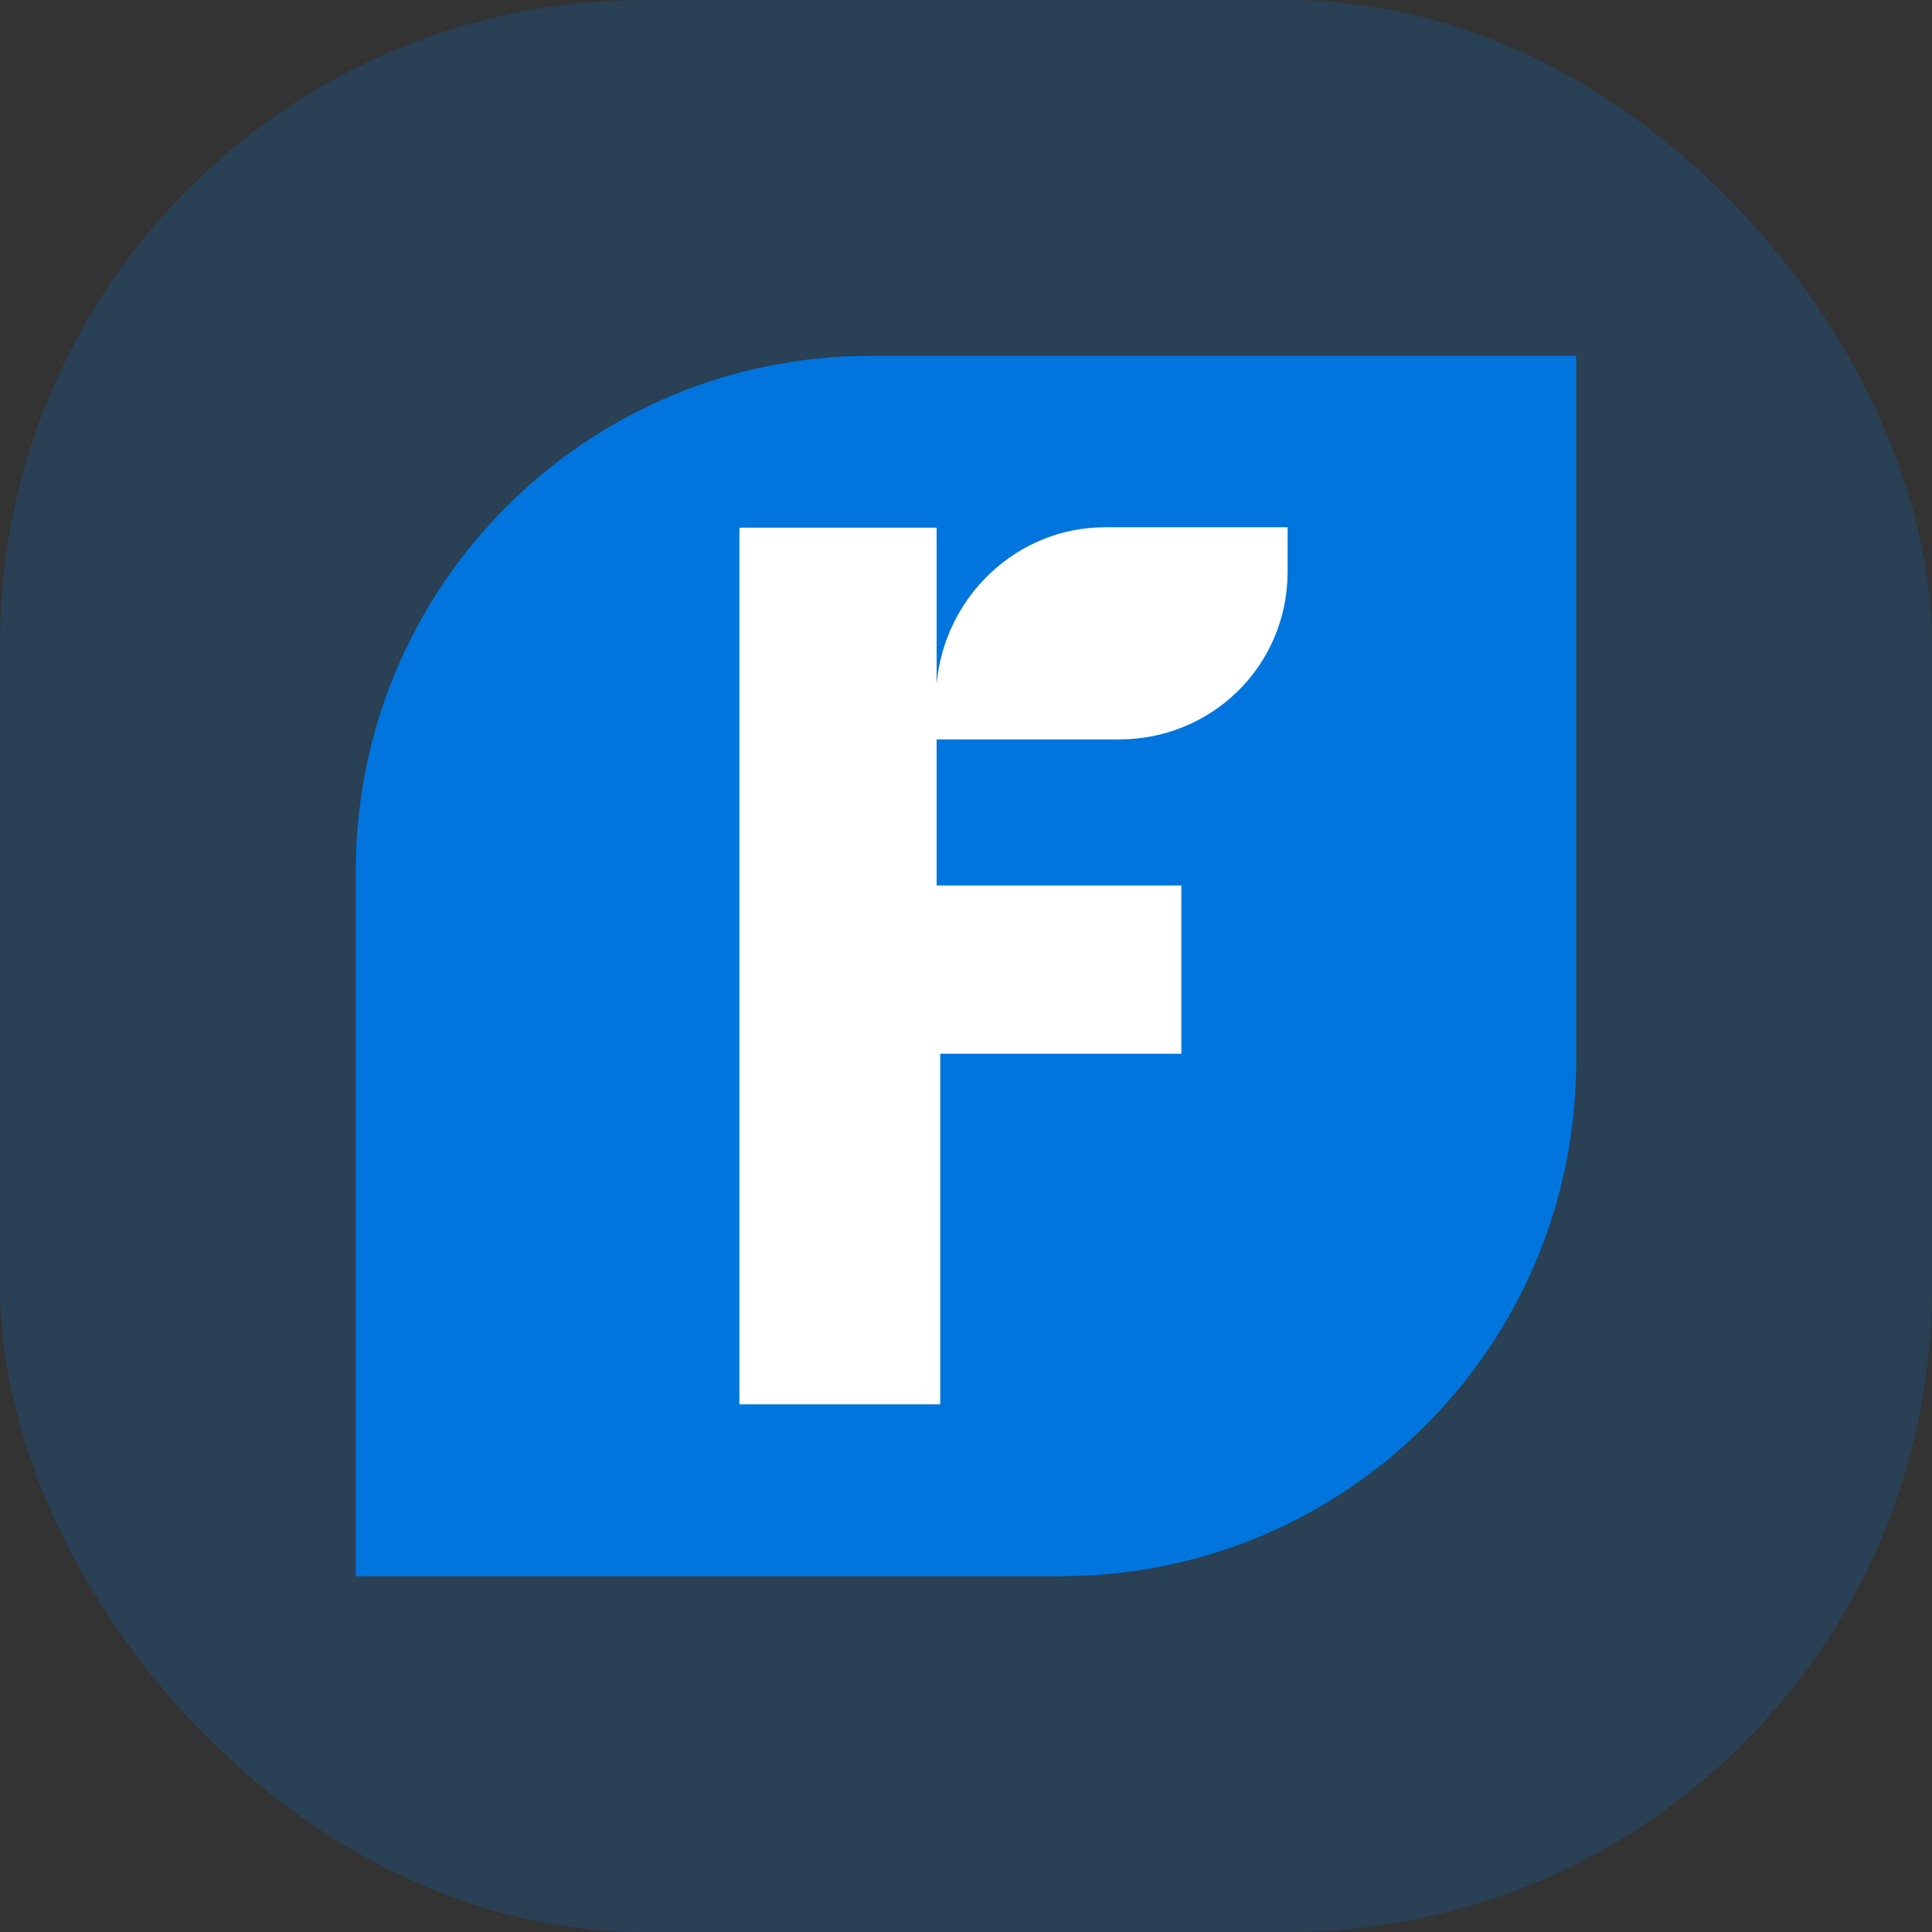
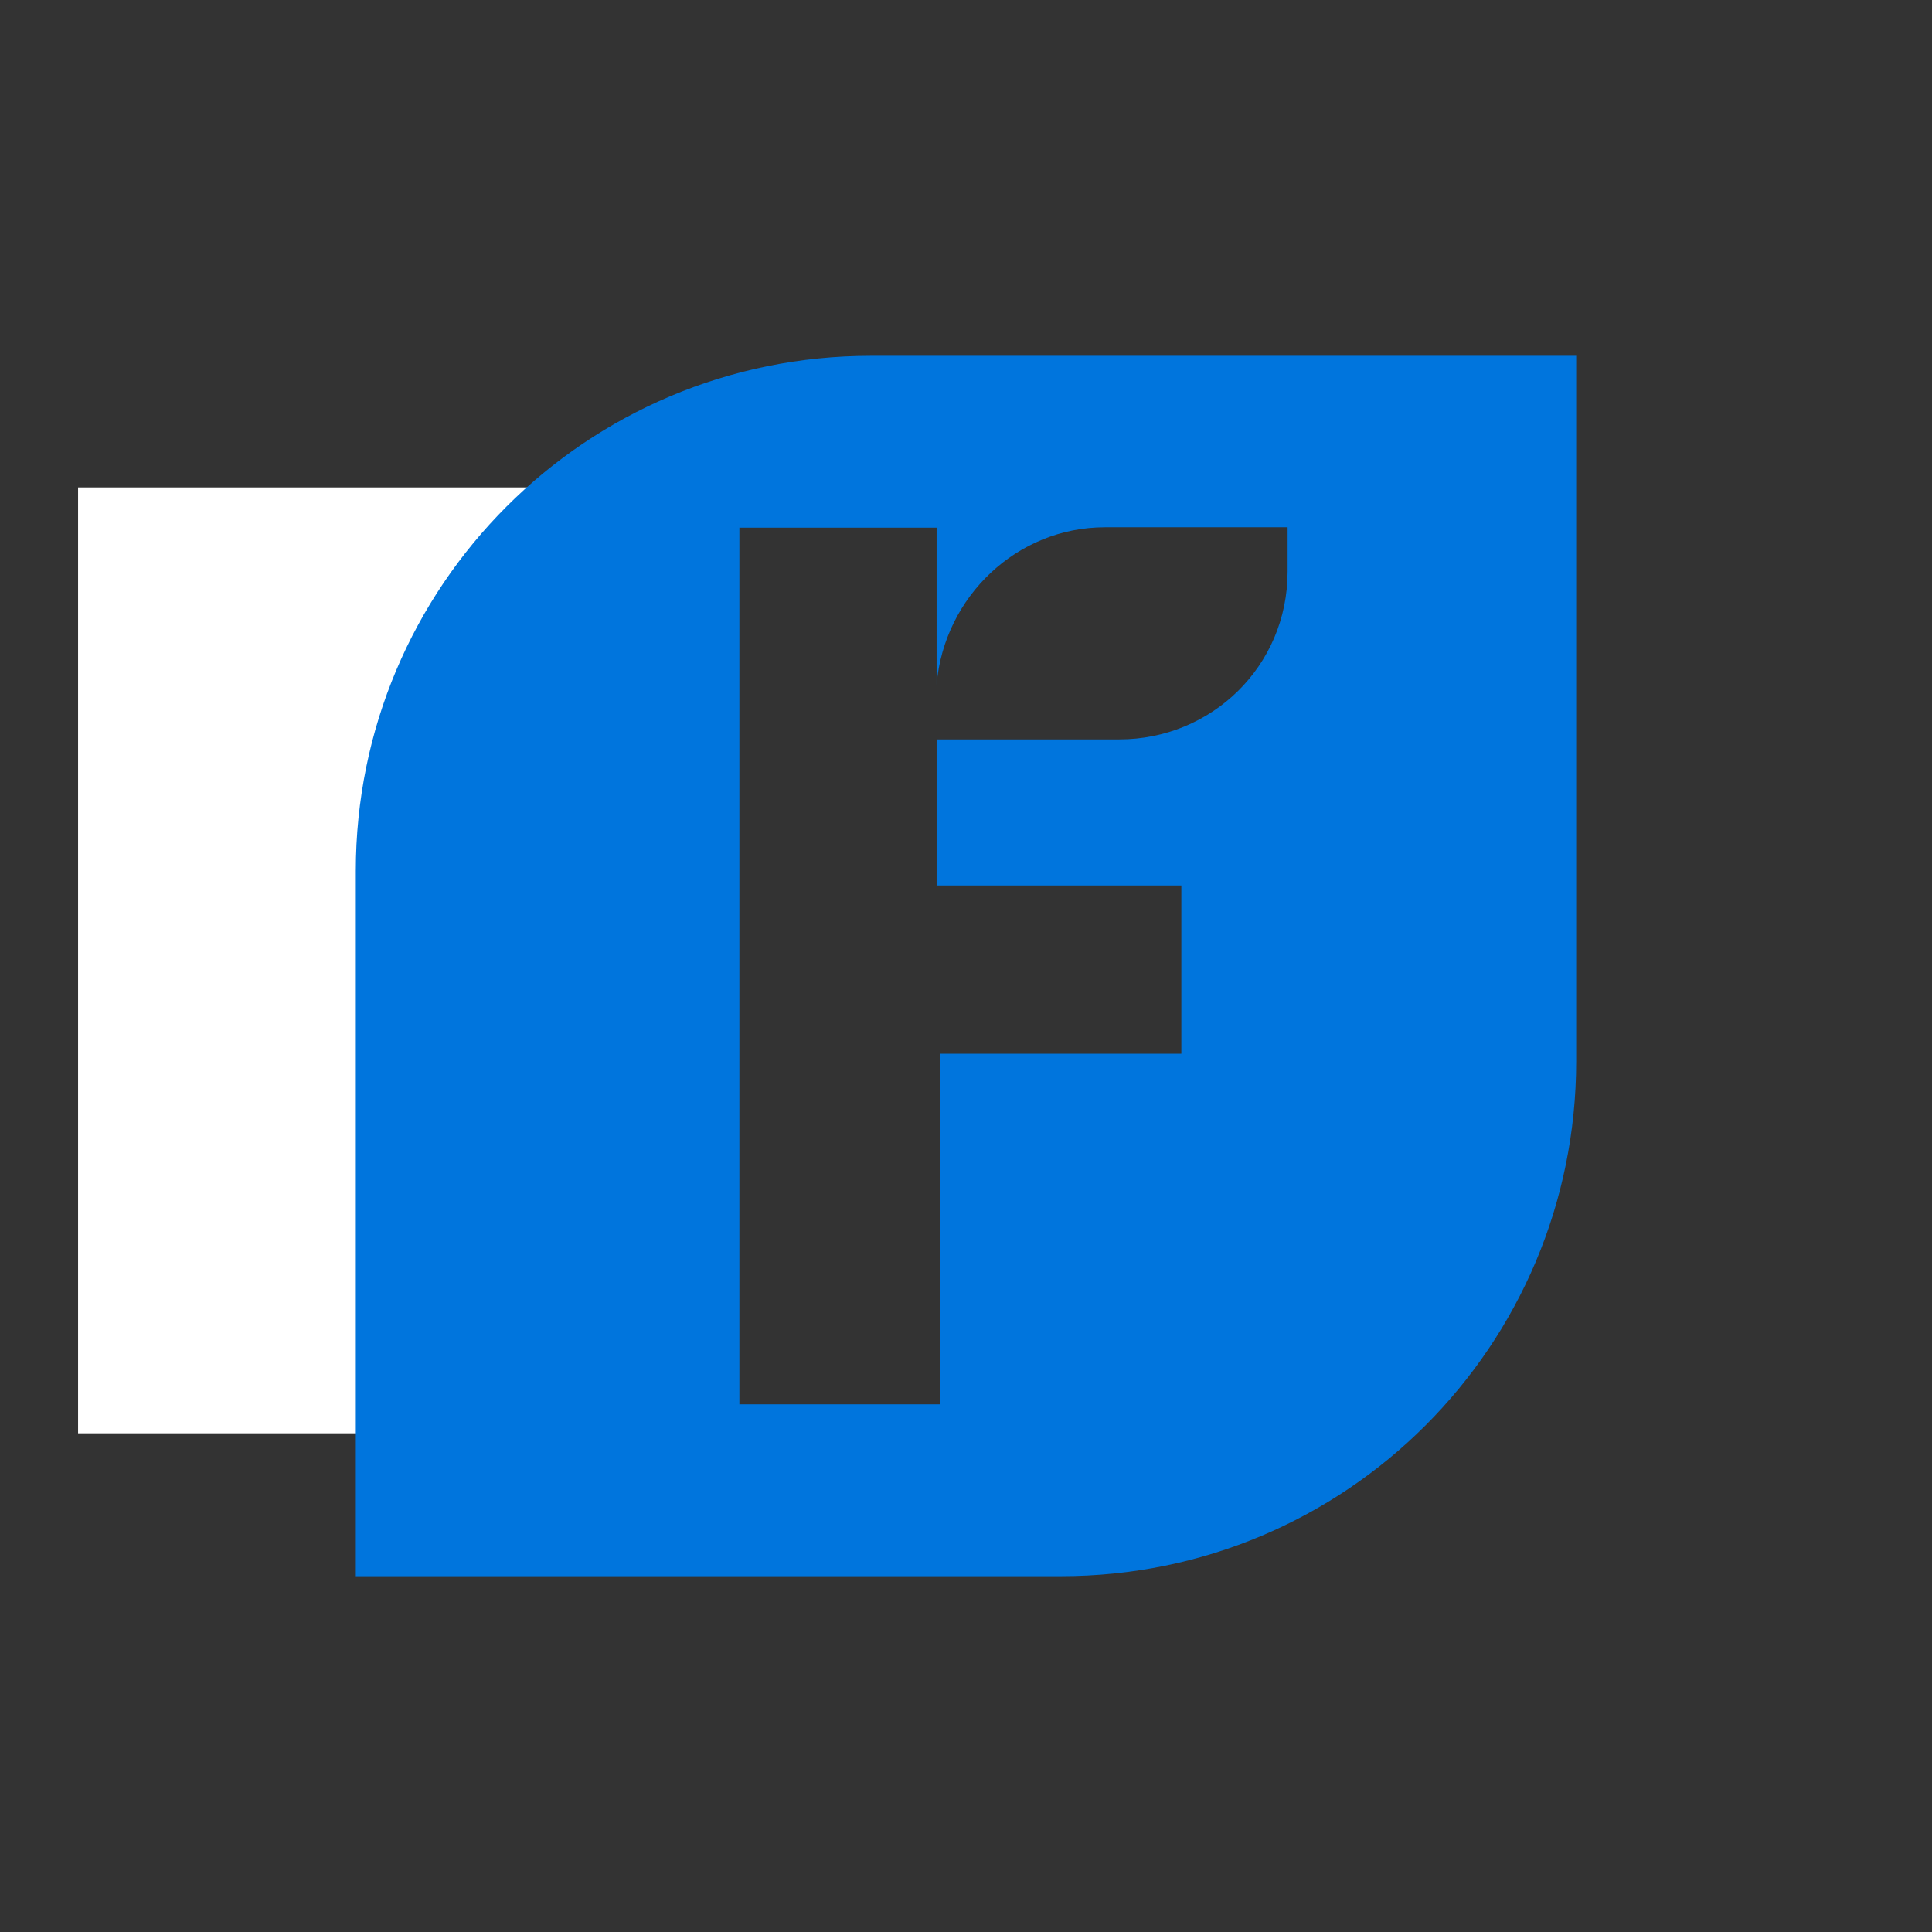
<svg xmlns="http://www.w3.org/2000/svg" fill="none" viewBox="0 0 48 48" id="svg_freshbooks" width="100%" height="100%">
  <rect x="0" y="0" width="48" height="48" fill="#333333" stroke="none" />
  <g>
-     <rect width="48" height="48" fill="#0075DD" fill-opacity=".2" rx="16" />
-     <path fill="#fff" d="M17.74 12.11h15.79v23.5h-15.8v-23.5Z" />
+     <path fill="#fff" d="M17.74 12.11v23.5h-15.8v-23.5Z" />
    <path fill="#0075DD" d="M21.64 8.84c-7.08 0-12.8 5.72-12.8 12.8v17.52h17.52c7.08 0 12.8-5.72 12.8-12.8V8.84H21.64Zm10.35 5.36c0 2.36-1.9 4.17-4.18 4.17h-4.54V22h6.08v4.18h-5.99v8.71h-4.99V13.11h4.9V17c.19-2.18 2-3.9 4.18-3.9h4.54v1.09Z" />
  </g>
</svg>